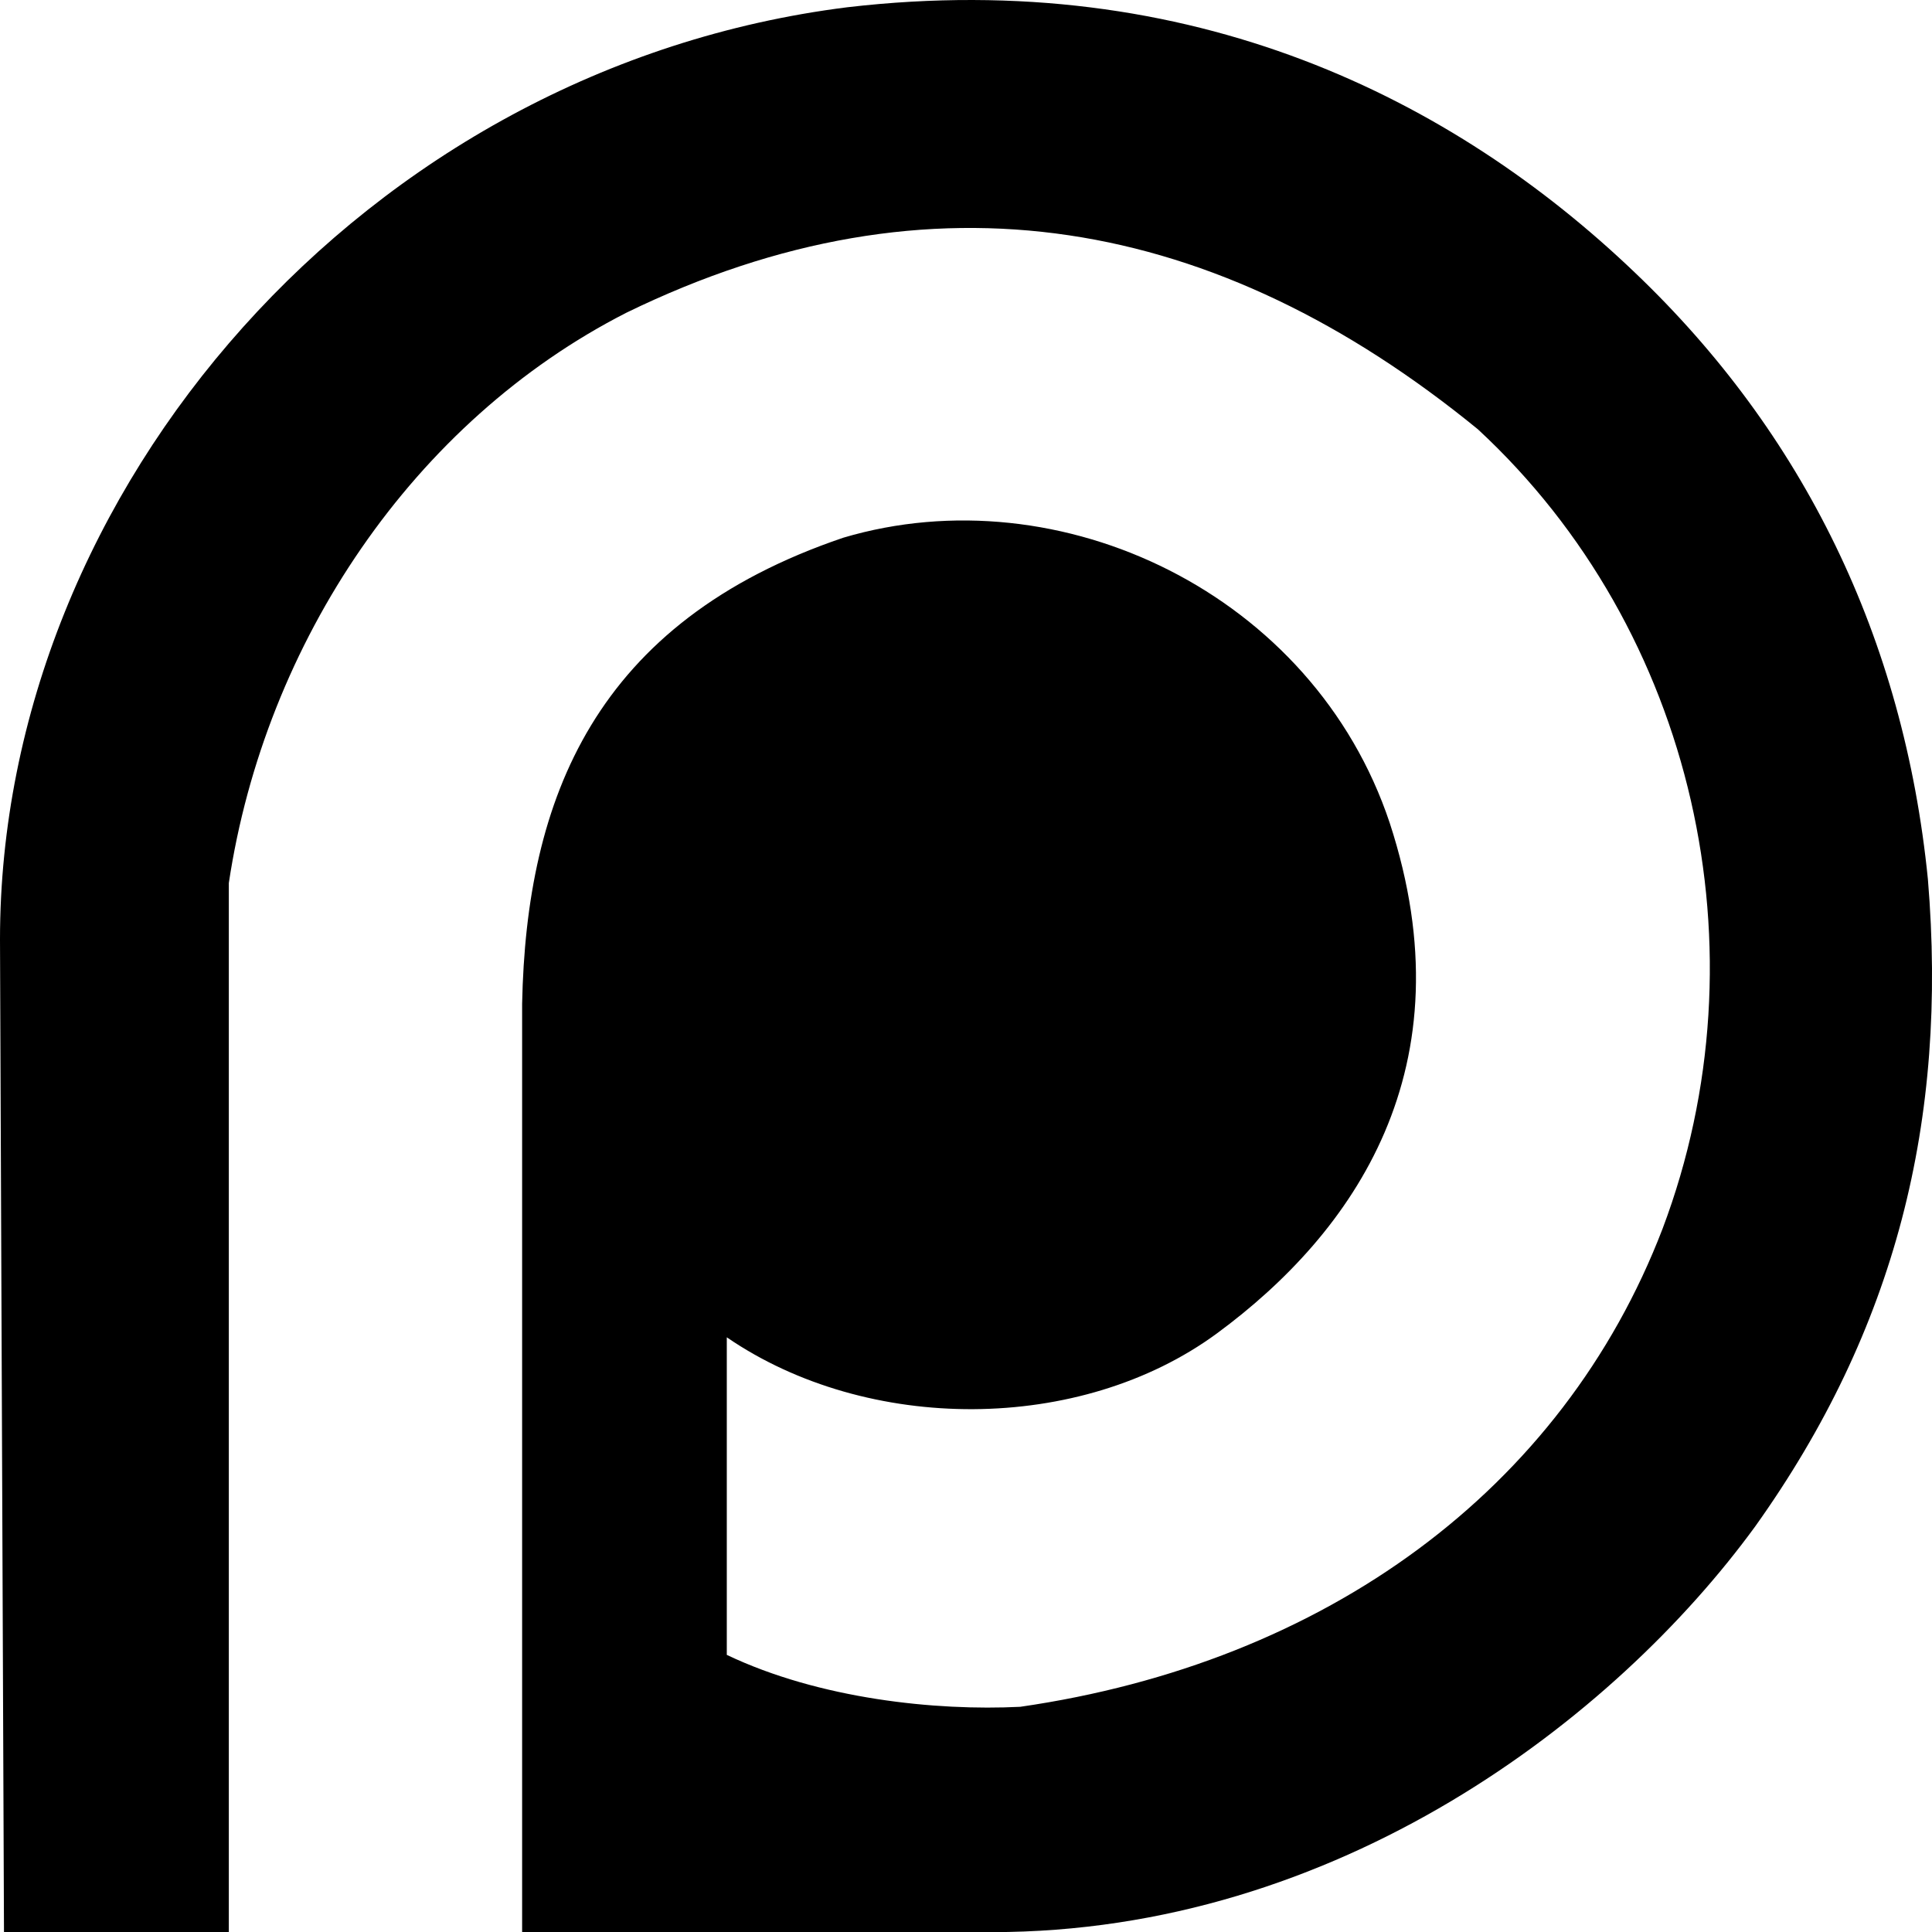
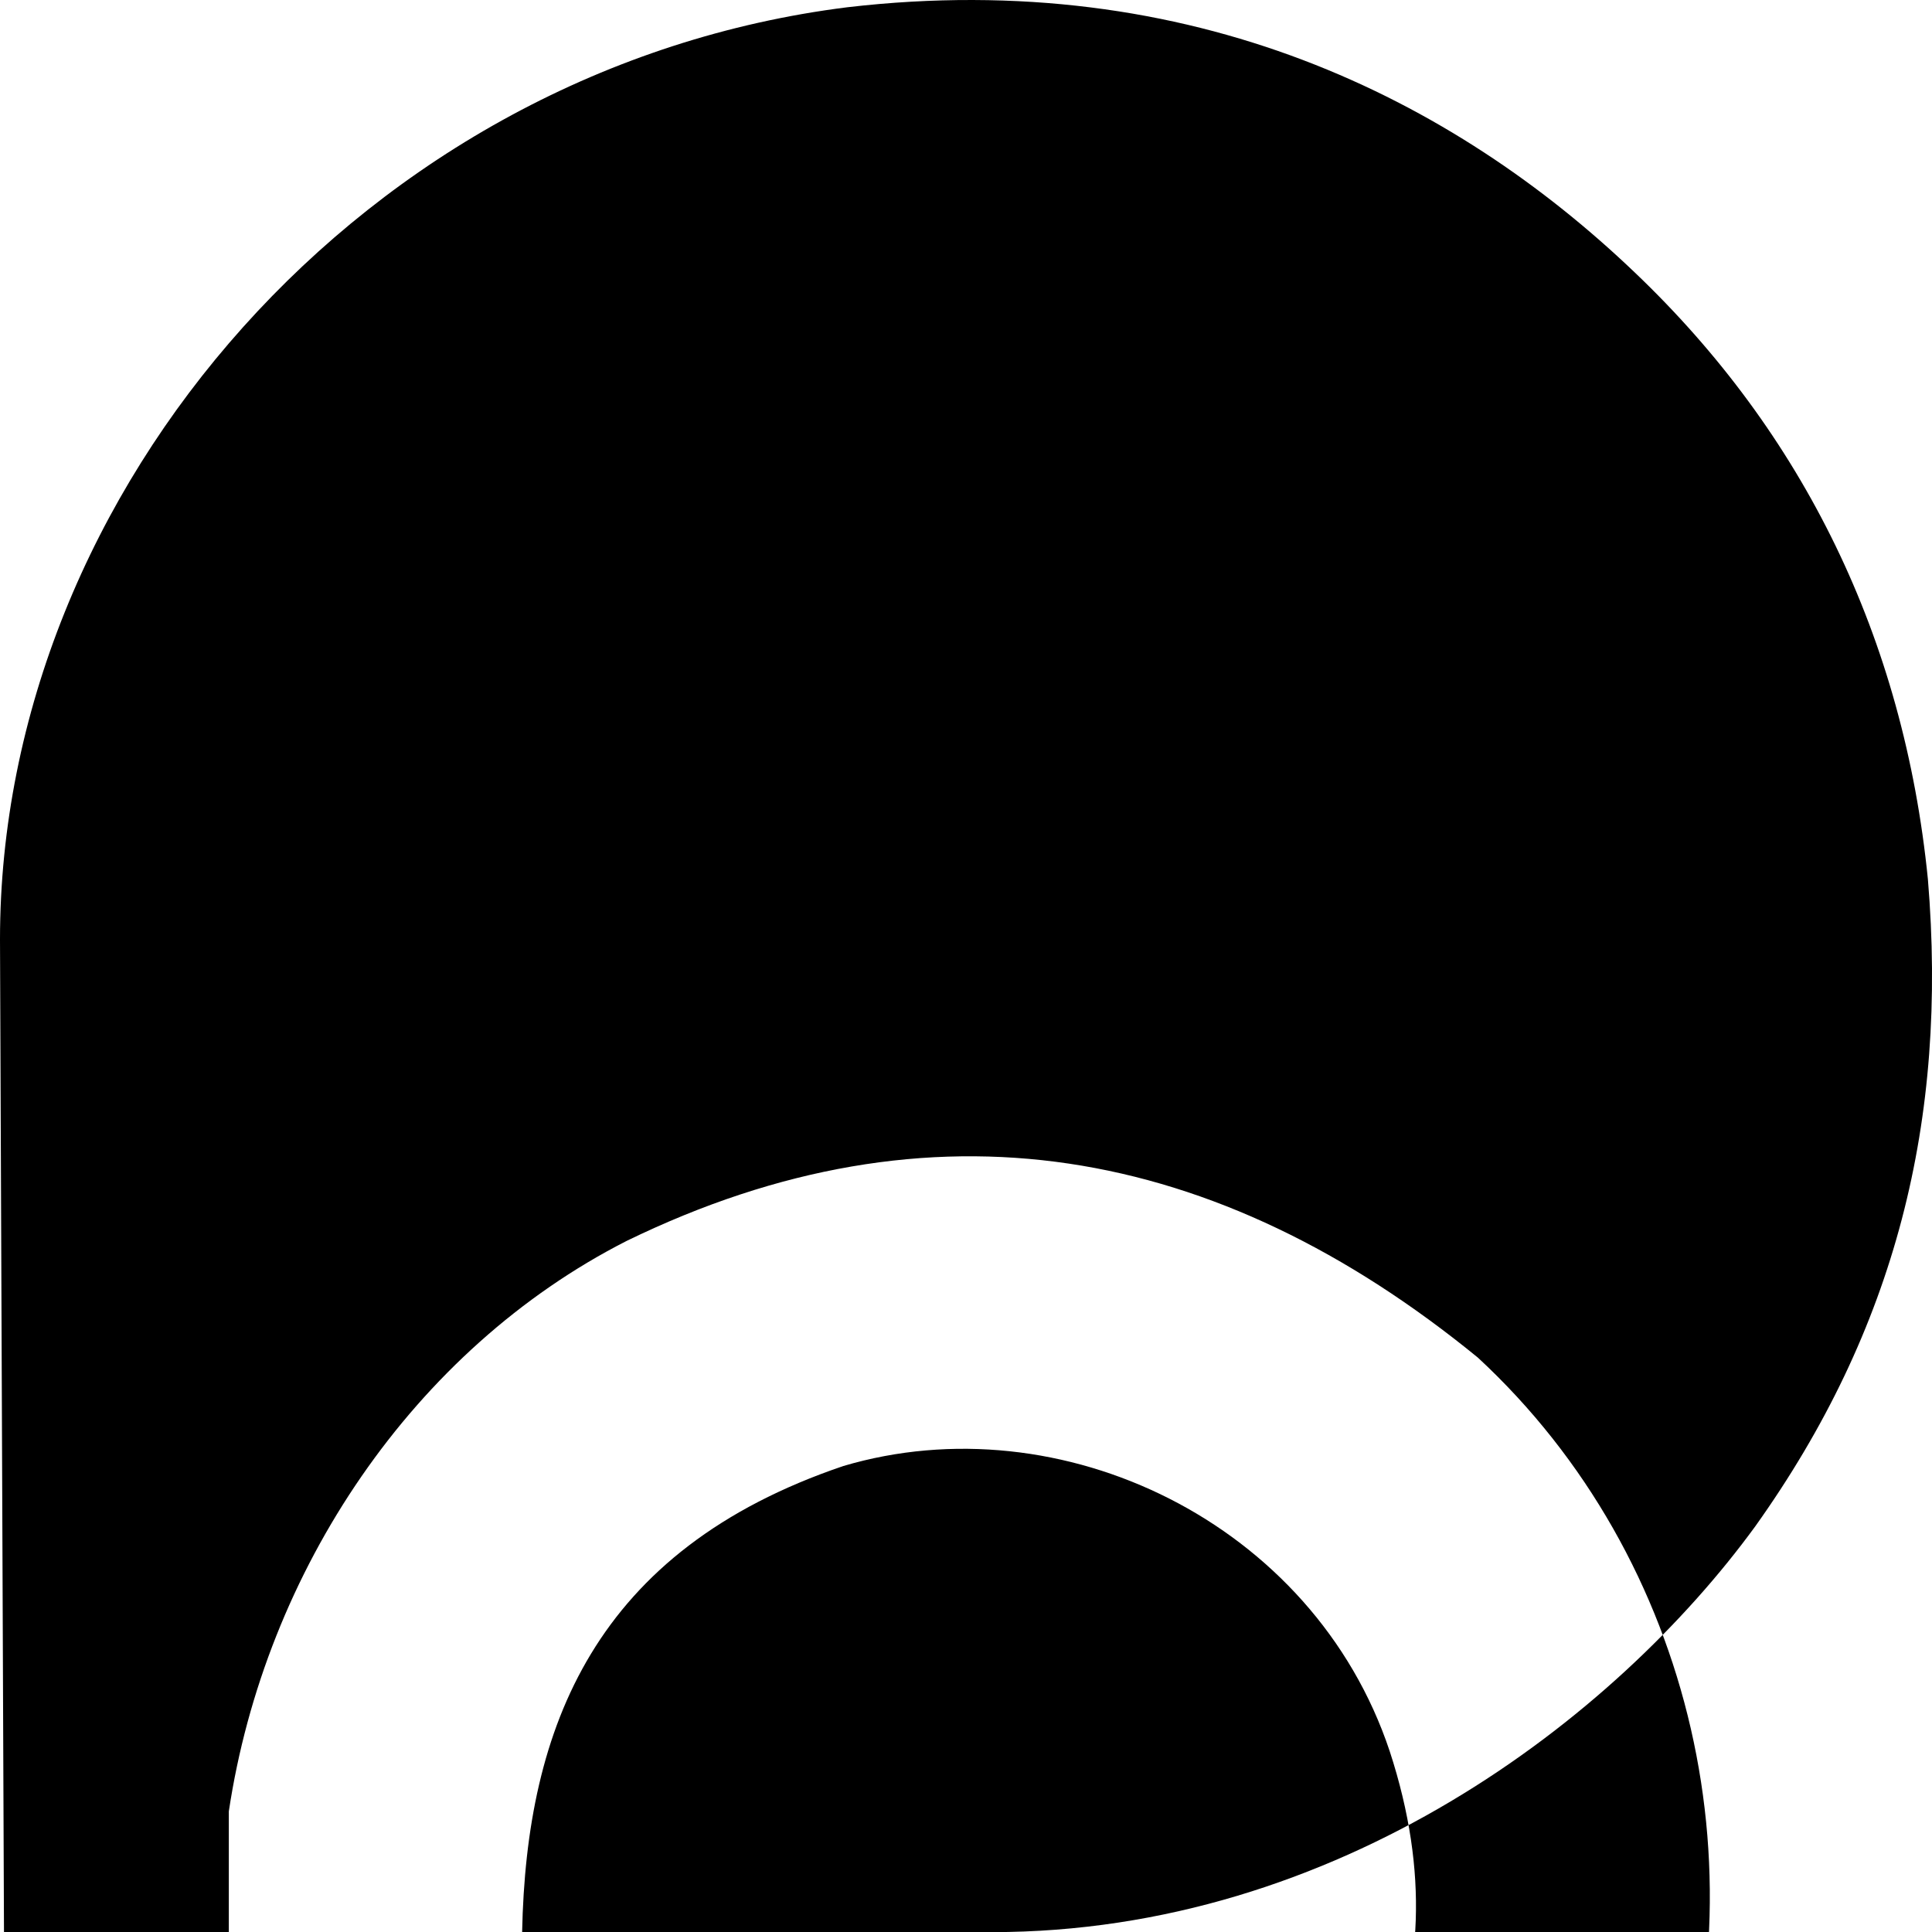
<svg xmlns="http://www.w3.org/2000/svg" viewBox="0 0 16 16" fill-rule="evenodd" clip-rule="evenodd" stroke-linejoin="round" stroke-miterlimit="1.414">
-   <path d="M0 7.78C0 4.053 3.027.56 7.018.06c2.86-.333 5.023.765 6.52 2.196 1.396 1.33 2.228 3.028 2.428 5.025.166 1.997-.266 3.728-1.43 5.36-1.164 1.596-3.46 3.36-6.32 3.36H4.324V8.313c.034-1.697.6-3.162 2.66-3.86 1.797-.533 3.893.465 4.525 2.362.664 2.03-.3 3.395-1.43 4.227-1.132.832-2.895.832-4.06.033v2.63c.766.365 1.73.465 2.43.43 2.526-.365 4.49-1.796 5.32-3.96.866-2.295.267-4.957-1.53-6.62-2.16-1.765-4.523-2.197-7.05-.966-1.763.898-2.994 2.728-3.294 4.724V16H.033L0 7.78z" fill-rule="nonzero" />
+   <path d="M0 7.78C0 4.053 3.027.56 7.018.06c2.86-.333 5.023.765 6.52 2.196 1.396 1.33 2.228 3.028 2.428 5.025.166 1.997-.266 3.728-1.43 5.36-1.164 1.596-3.46 3.36-6.32 3.36H4.324c.034-1.697.6-3.162 2.66-3.86 1.797-.533 3.893.465 4.525 2.362.664 2.03-.3 3.395-1.43 4.227-1.132.832-2.895.832-4.06.033v2.63c.766.365 1.73.465 2.43.43 2.526-.365 4.49-1.796 5.32-3.96.866-2.295.267-4.957-1.53-6.62-2.16-1.765-4.523-2.197-7.05-.966-1.763.898-2.994 2.728-3.294 4.724V16H.033L0 7.78z" fill-rule="nonzero" />
</svg>